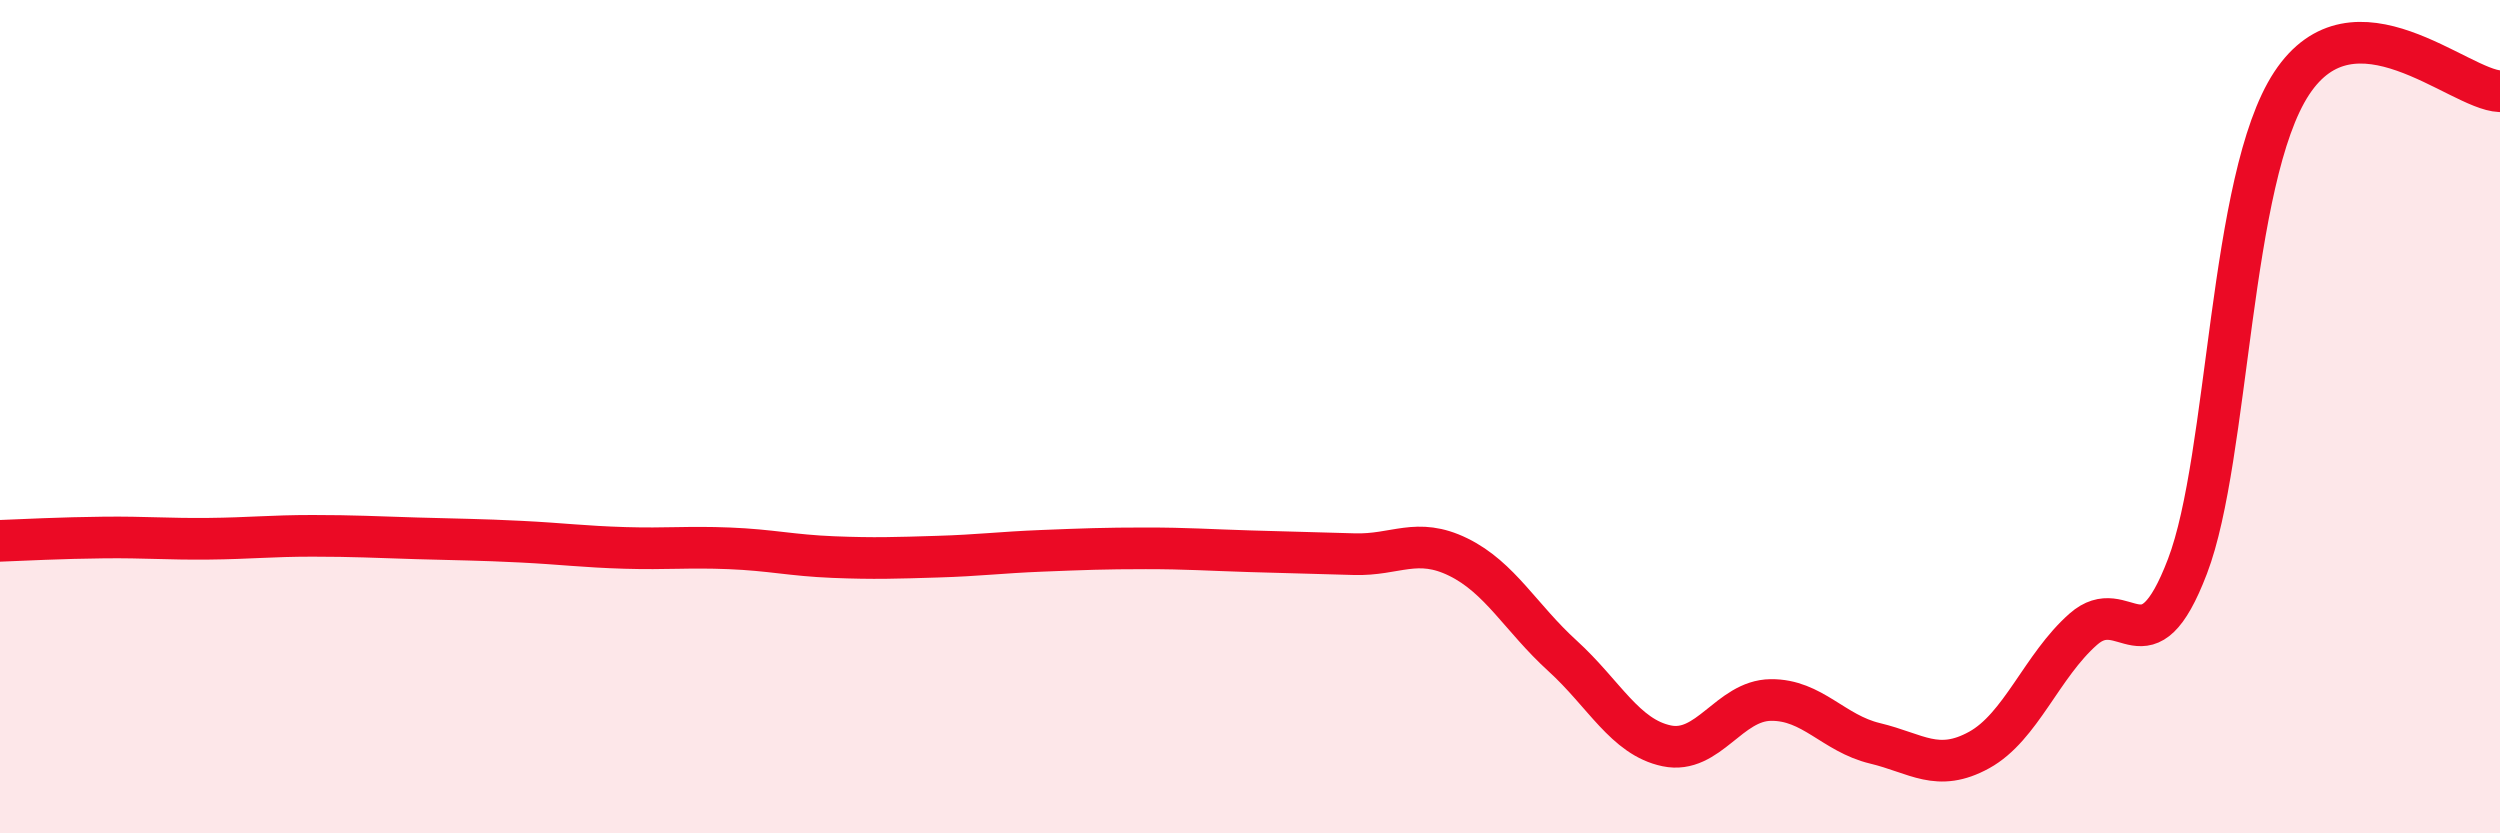
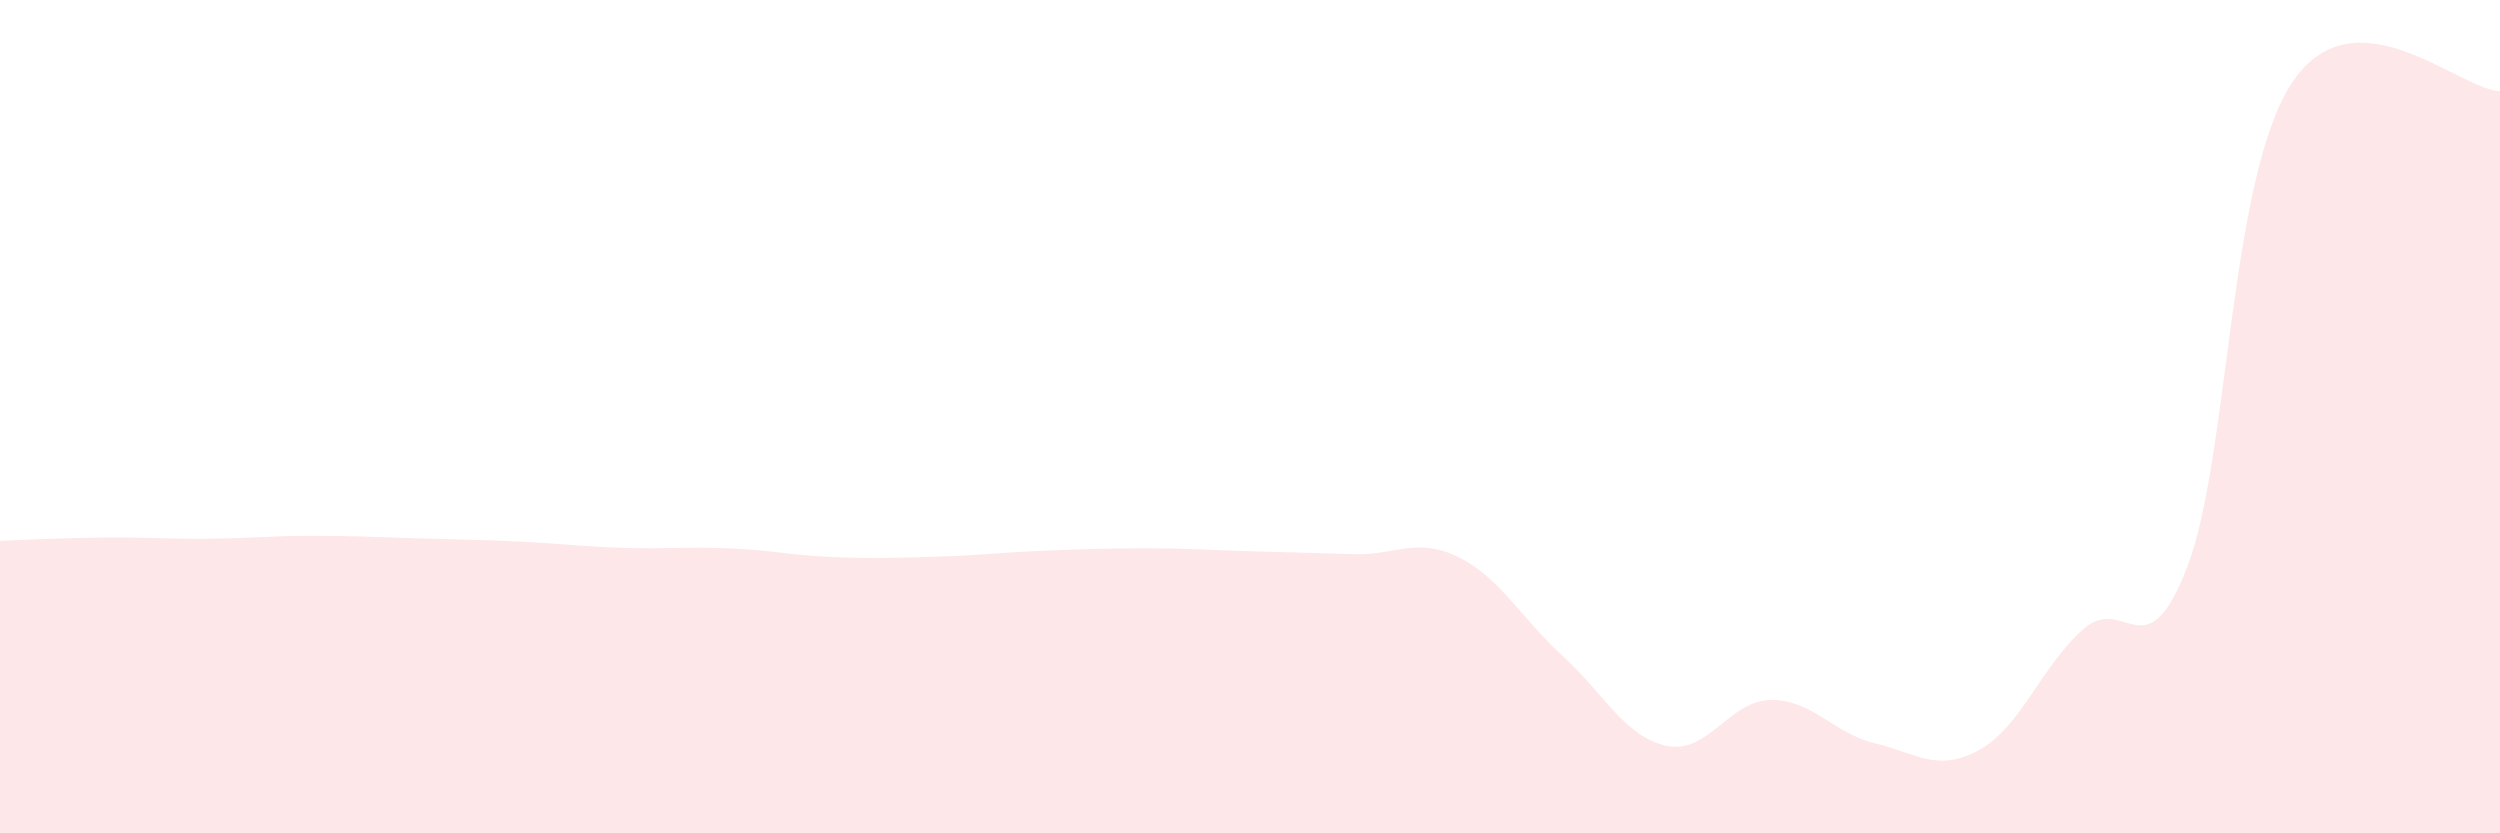
<svg xmlns="http://www.w3.org/2000/svg" width="60" height="20" viewBox="0 0 60 20">
  <path d="M 0,12.98 C 0.5,12.96 1.5,12.91 2.5,12.9 C 3.5,12.89 4,12.94 5,12.93 C 6,12.92 6.5,12.86 7.5,12.86 C 8.5,12.86 9,12.89 10,12.92 C 11,12.95 11.5,12.95 12.5,13 C 13.5,13.05 14,13.12 15,13.15 C 16,13.18 16.5,13.12 17.5,13.16 C 18.5,13.2 19,13.33 20,13.37 C 21,13.41 21.5,13.39 22.5,13.36 C 23.5,13.33 24,13.26 25,13.22 C 26,13.18 26.5,13.16 27.5,13.16 C 28.5,13.16 29,13.2 30,13.23 C 31,13.26 31.5,13.27 32.5,13.3 C 33.5,13.33 34,12.88 35,13.37 C 36,13.86 36.5,14.83 37.5,15.74 C 38.5,16.65 39,17.69 40,17.9 C 41,18.11 41.5,16.81 42.5,16.8 C 43.5,16.79 44,17.6 45,17.84 C 46,18.08 46.5,18.55 47.5,18 C 48.5,17.45 49,15.98 50,15.1 C 51,14.22 51.5,16.21 52.5,13.59 C 53.5,10.97 53.5,4.28 55,2 C 56.5,-0.28 59,2.15 60,2.19L60 20L0 20Z" fill="#EB0A25" opacity="0.1" stroke-linecap="round" stroke-linejoin="round" />
-   <path d="M 0,12.98 C 0.5,12.96 1.5,12.91 2.5,12.9 C 3.5,12.89 4,12.94 5,12.93 C 6,12.92 6.5,12.86 7.5,12.86 C 8.5,12.86 9,12.89 10,12.92 C 11,12.95 11.5,12.95 12.5,13 C 13.5,13.05 14,13.12 15,13.15 C 16,13.18 16.5,13.12 17.5,13.16 C 18.5,13.2 19,13.33 20,13.37 C 21,13.41 21.5,13.39 22.5,13.36 C 23.5,13.33 24,13.26 25,13.22 C 26,13.18 26.5,13.16 27.5,13.16 C 28.5,13.16 29,13.2 30,13.23 C 31,13.26 31.5,13.27 32.5,13.3 C 33.5,13.33 34,12.88 35,13.37 C 36,13.86 36.5,14.83 37.5,15.74 C 38.5,16.65 39,17.69 40,17.9 C 41,18.11 41.5,16.81 42.5,16.8 C 43.5,16.79 44,17.6 45,17.84 C 46,18.08 46.5,18.55 47.5,18 C 48.5,17.45 49,15.98 50,15.1 C 51,14.22 51.5,16.21 52.5,13.59 C 53.5,10.97 53.5,4.28 55,2 C 56.5,-0.28 59,2.15 60,2.19" stroke="#EB0A25" stroke-width="1" fill="none" stroke-linecap="round" stroke-linejoin="round" />
</svg>